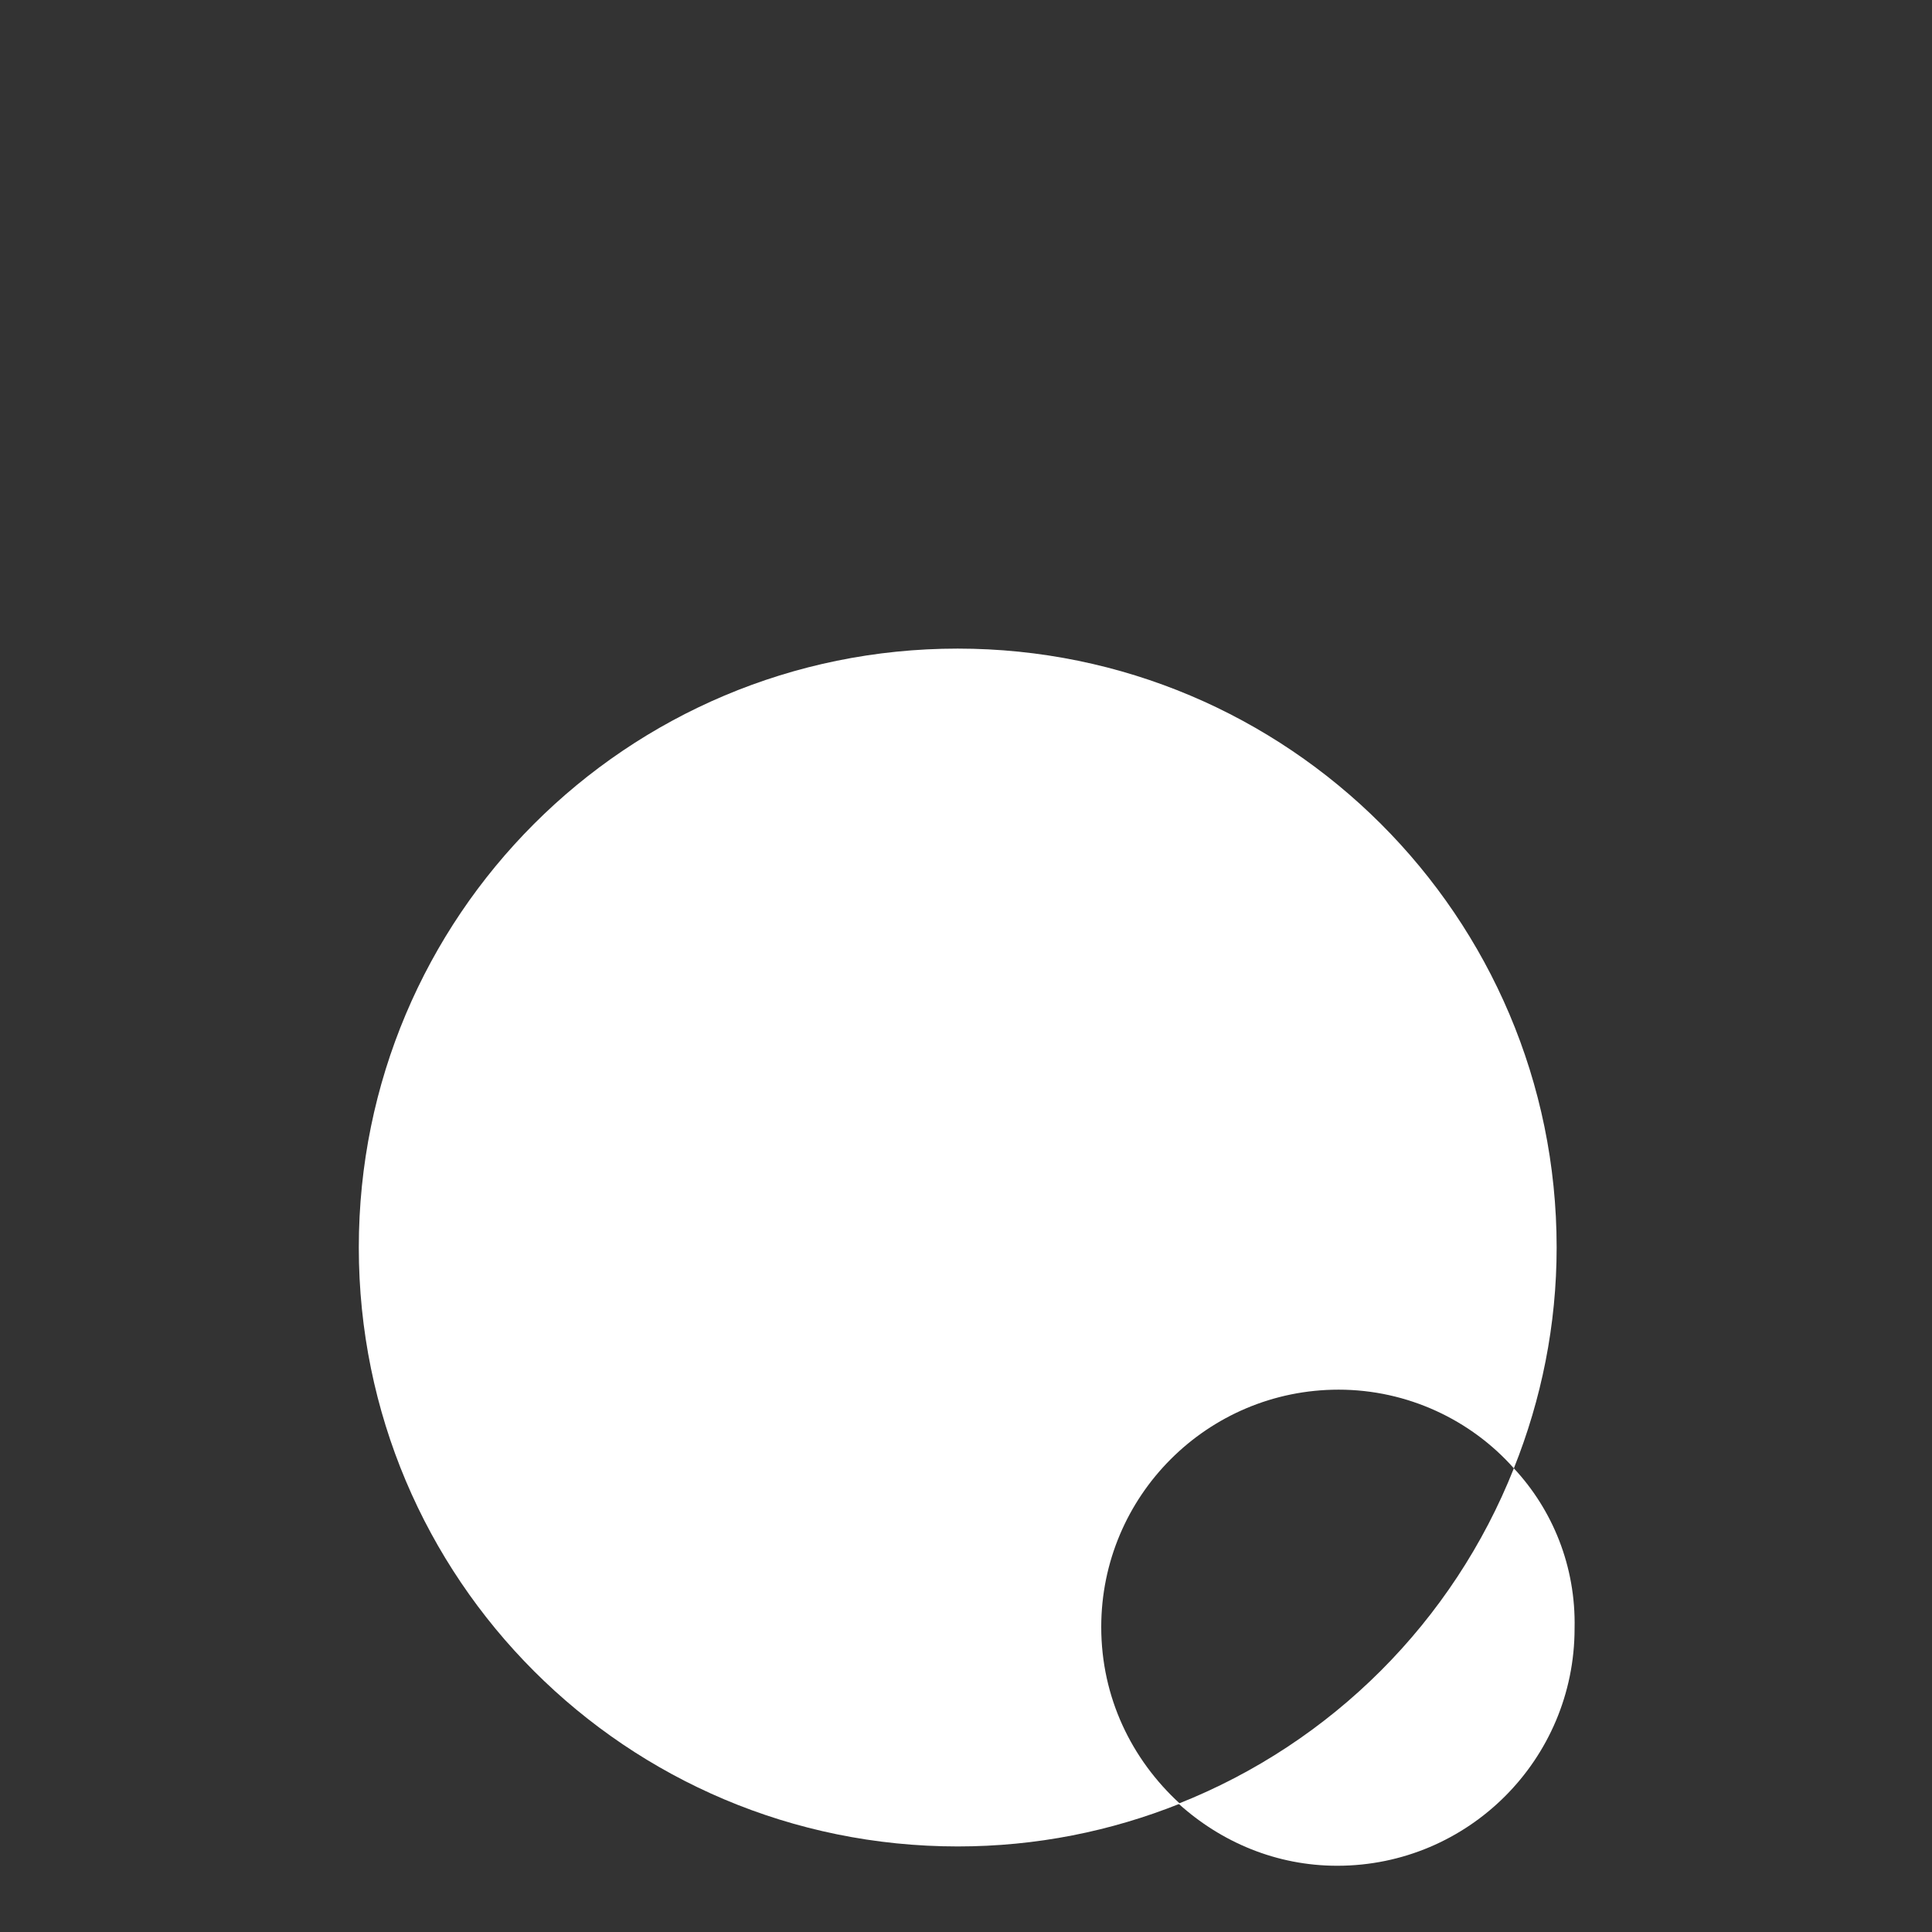
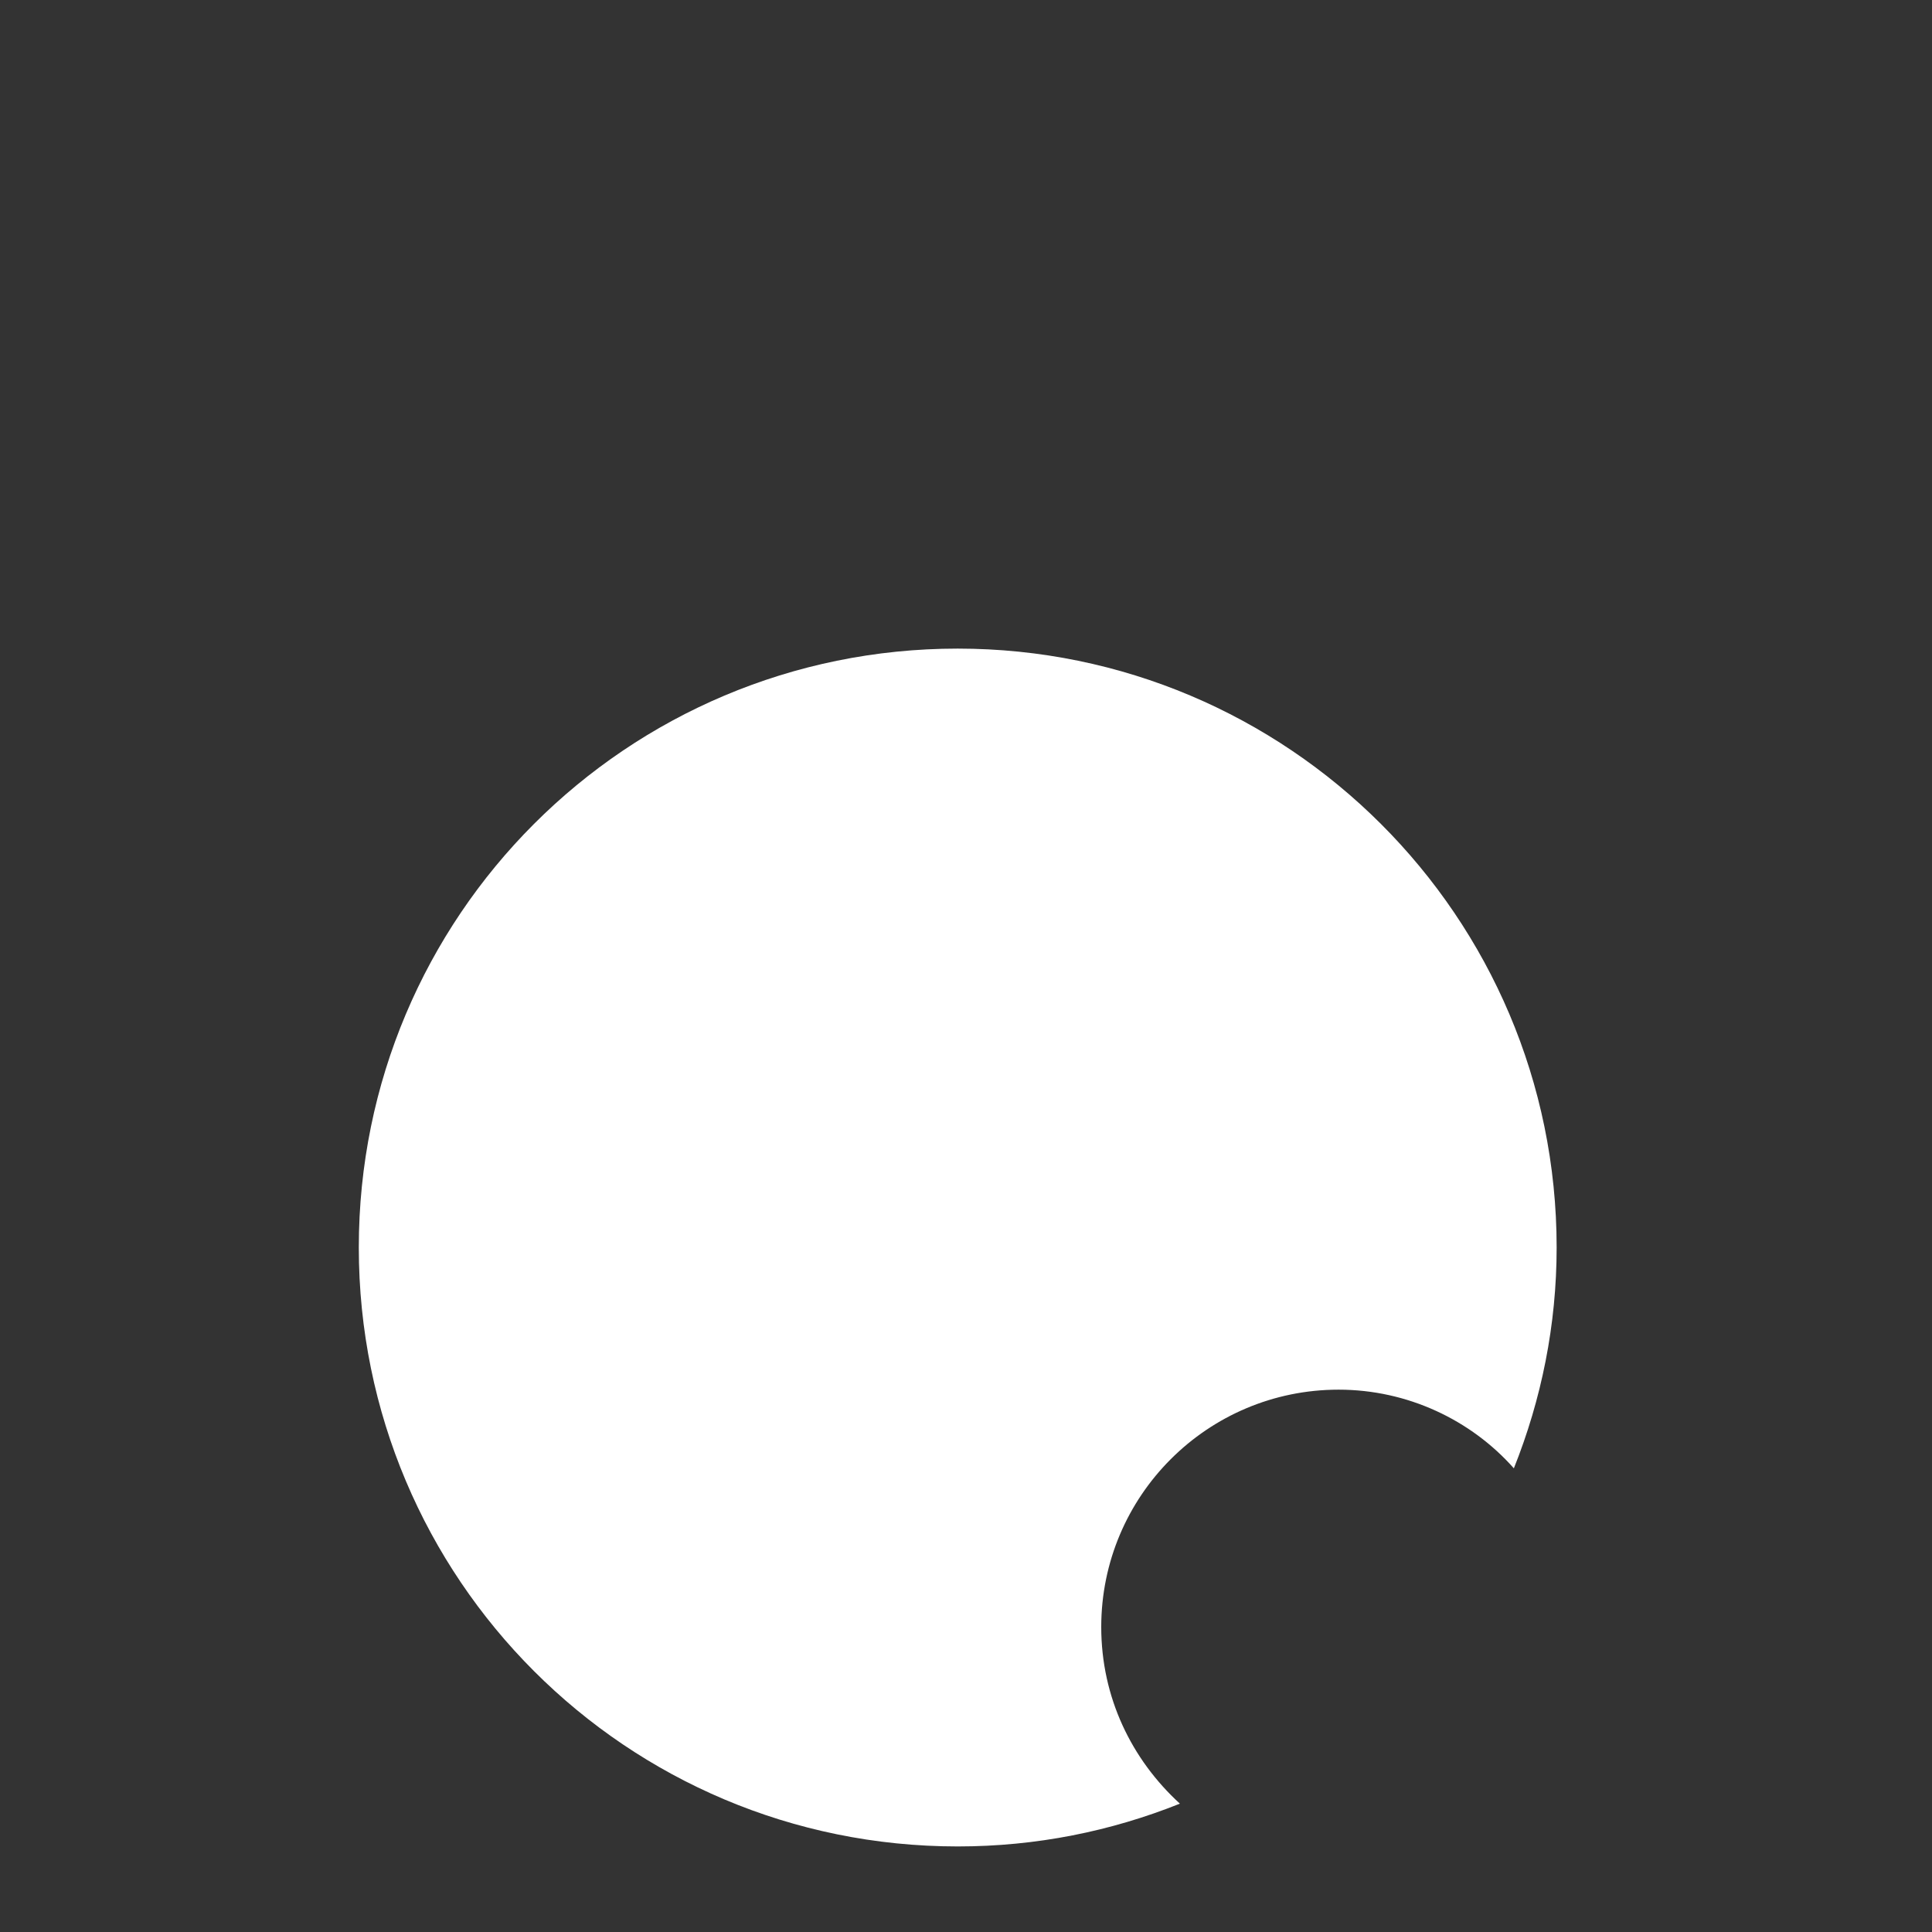
<svg xmlns="http://www.w3.org/2000/svg" width="140" height="140" viewBox="0 0 140 140" fill="none">
  <rect x="0" y="0" width="140" height="140" fill="#333333" stroke="none" />
  <path d="M79.8 117.9C79.8 108.4 87.5 100.7 97 100.7C102 100.7 106.6 102.9 109.7 106.4C111.7 101.4 112.8 96 112.8 90.4C112.8 66.4 93.3 47 69.4 47C45.4 47 26 66.4 26 90.4C26 114.4 45.4 133.8 69.4 133.8C75.1 133.8 80.5 132.7 85.5 130.7C82 127.5 79.8 123 79.8 117.9Z" fill="white" />
-   <path fill-rule="evenodd" clip-rule="evenodd" d="M109.7 106.4C105.3 117.5 96.5 126.3 85.4 130.7C88.5 133.5 92.5 135.2 96.9 135.2C106.4 135.2 114.1 127.5 114.1 118C114.2 113.5 112.5 109.4 109.7 106.4Z" fill="white" />
</svg>